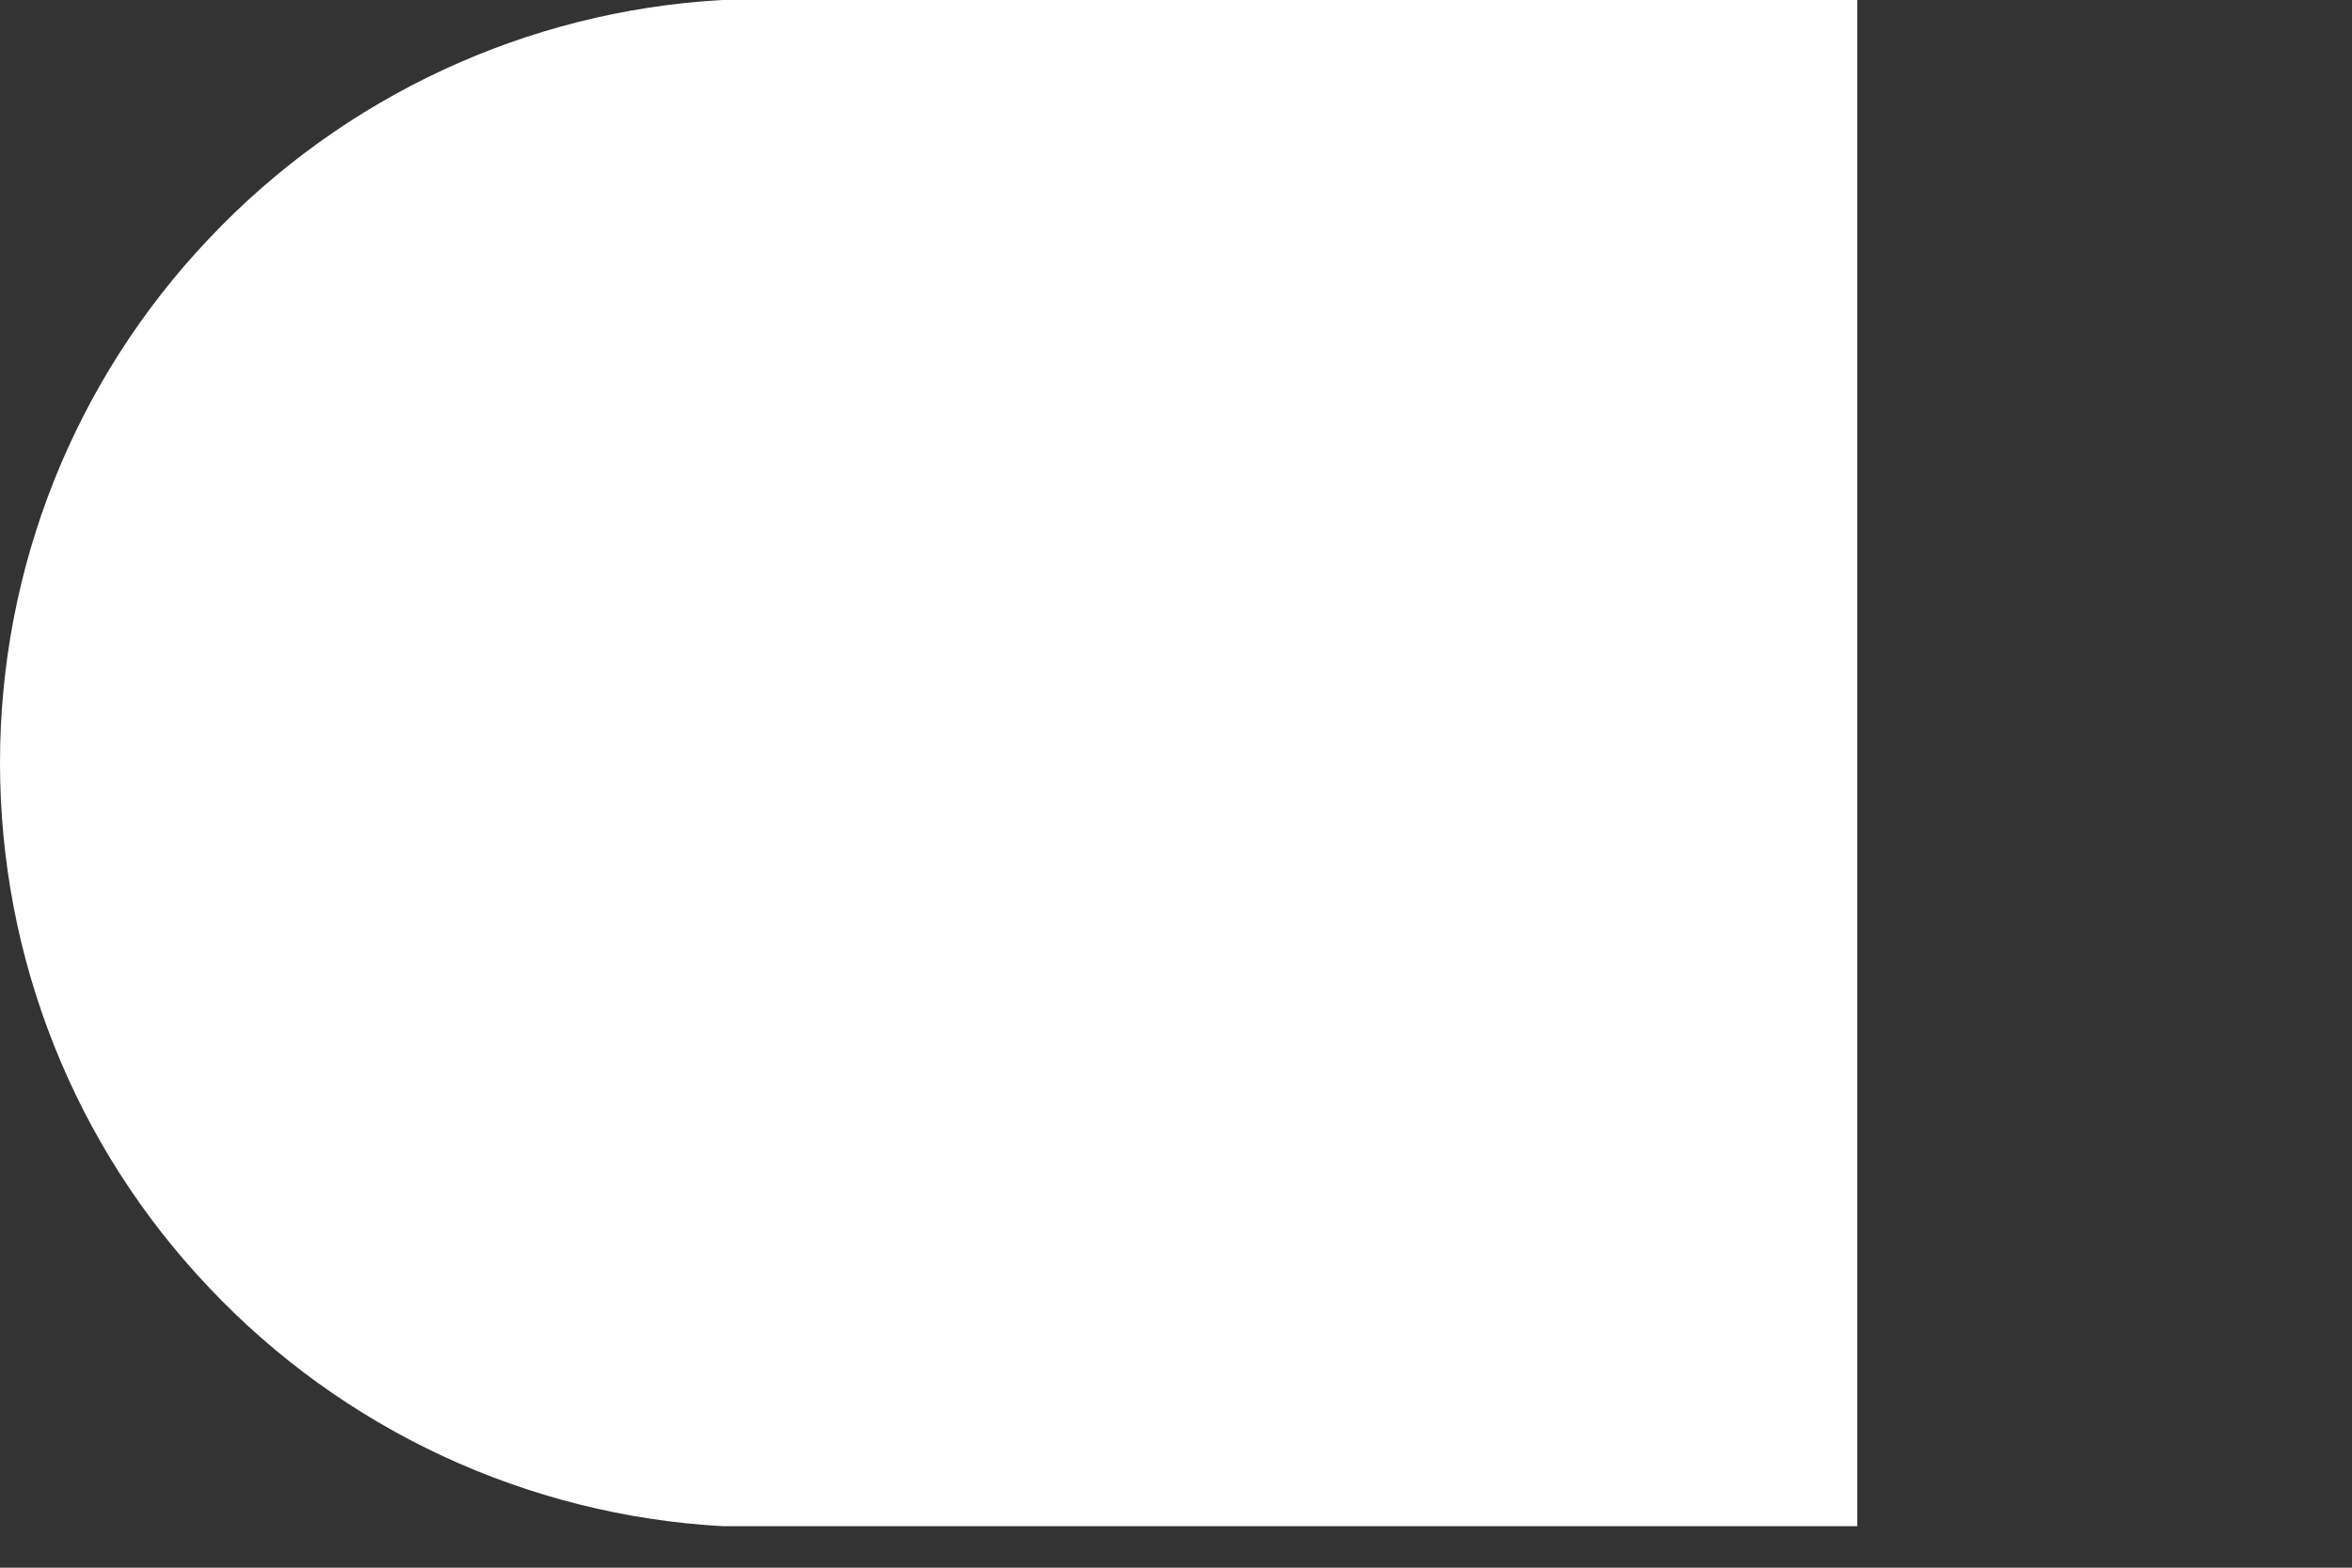
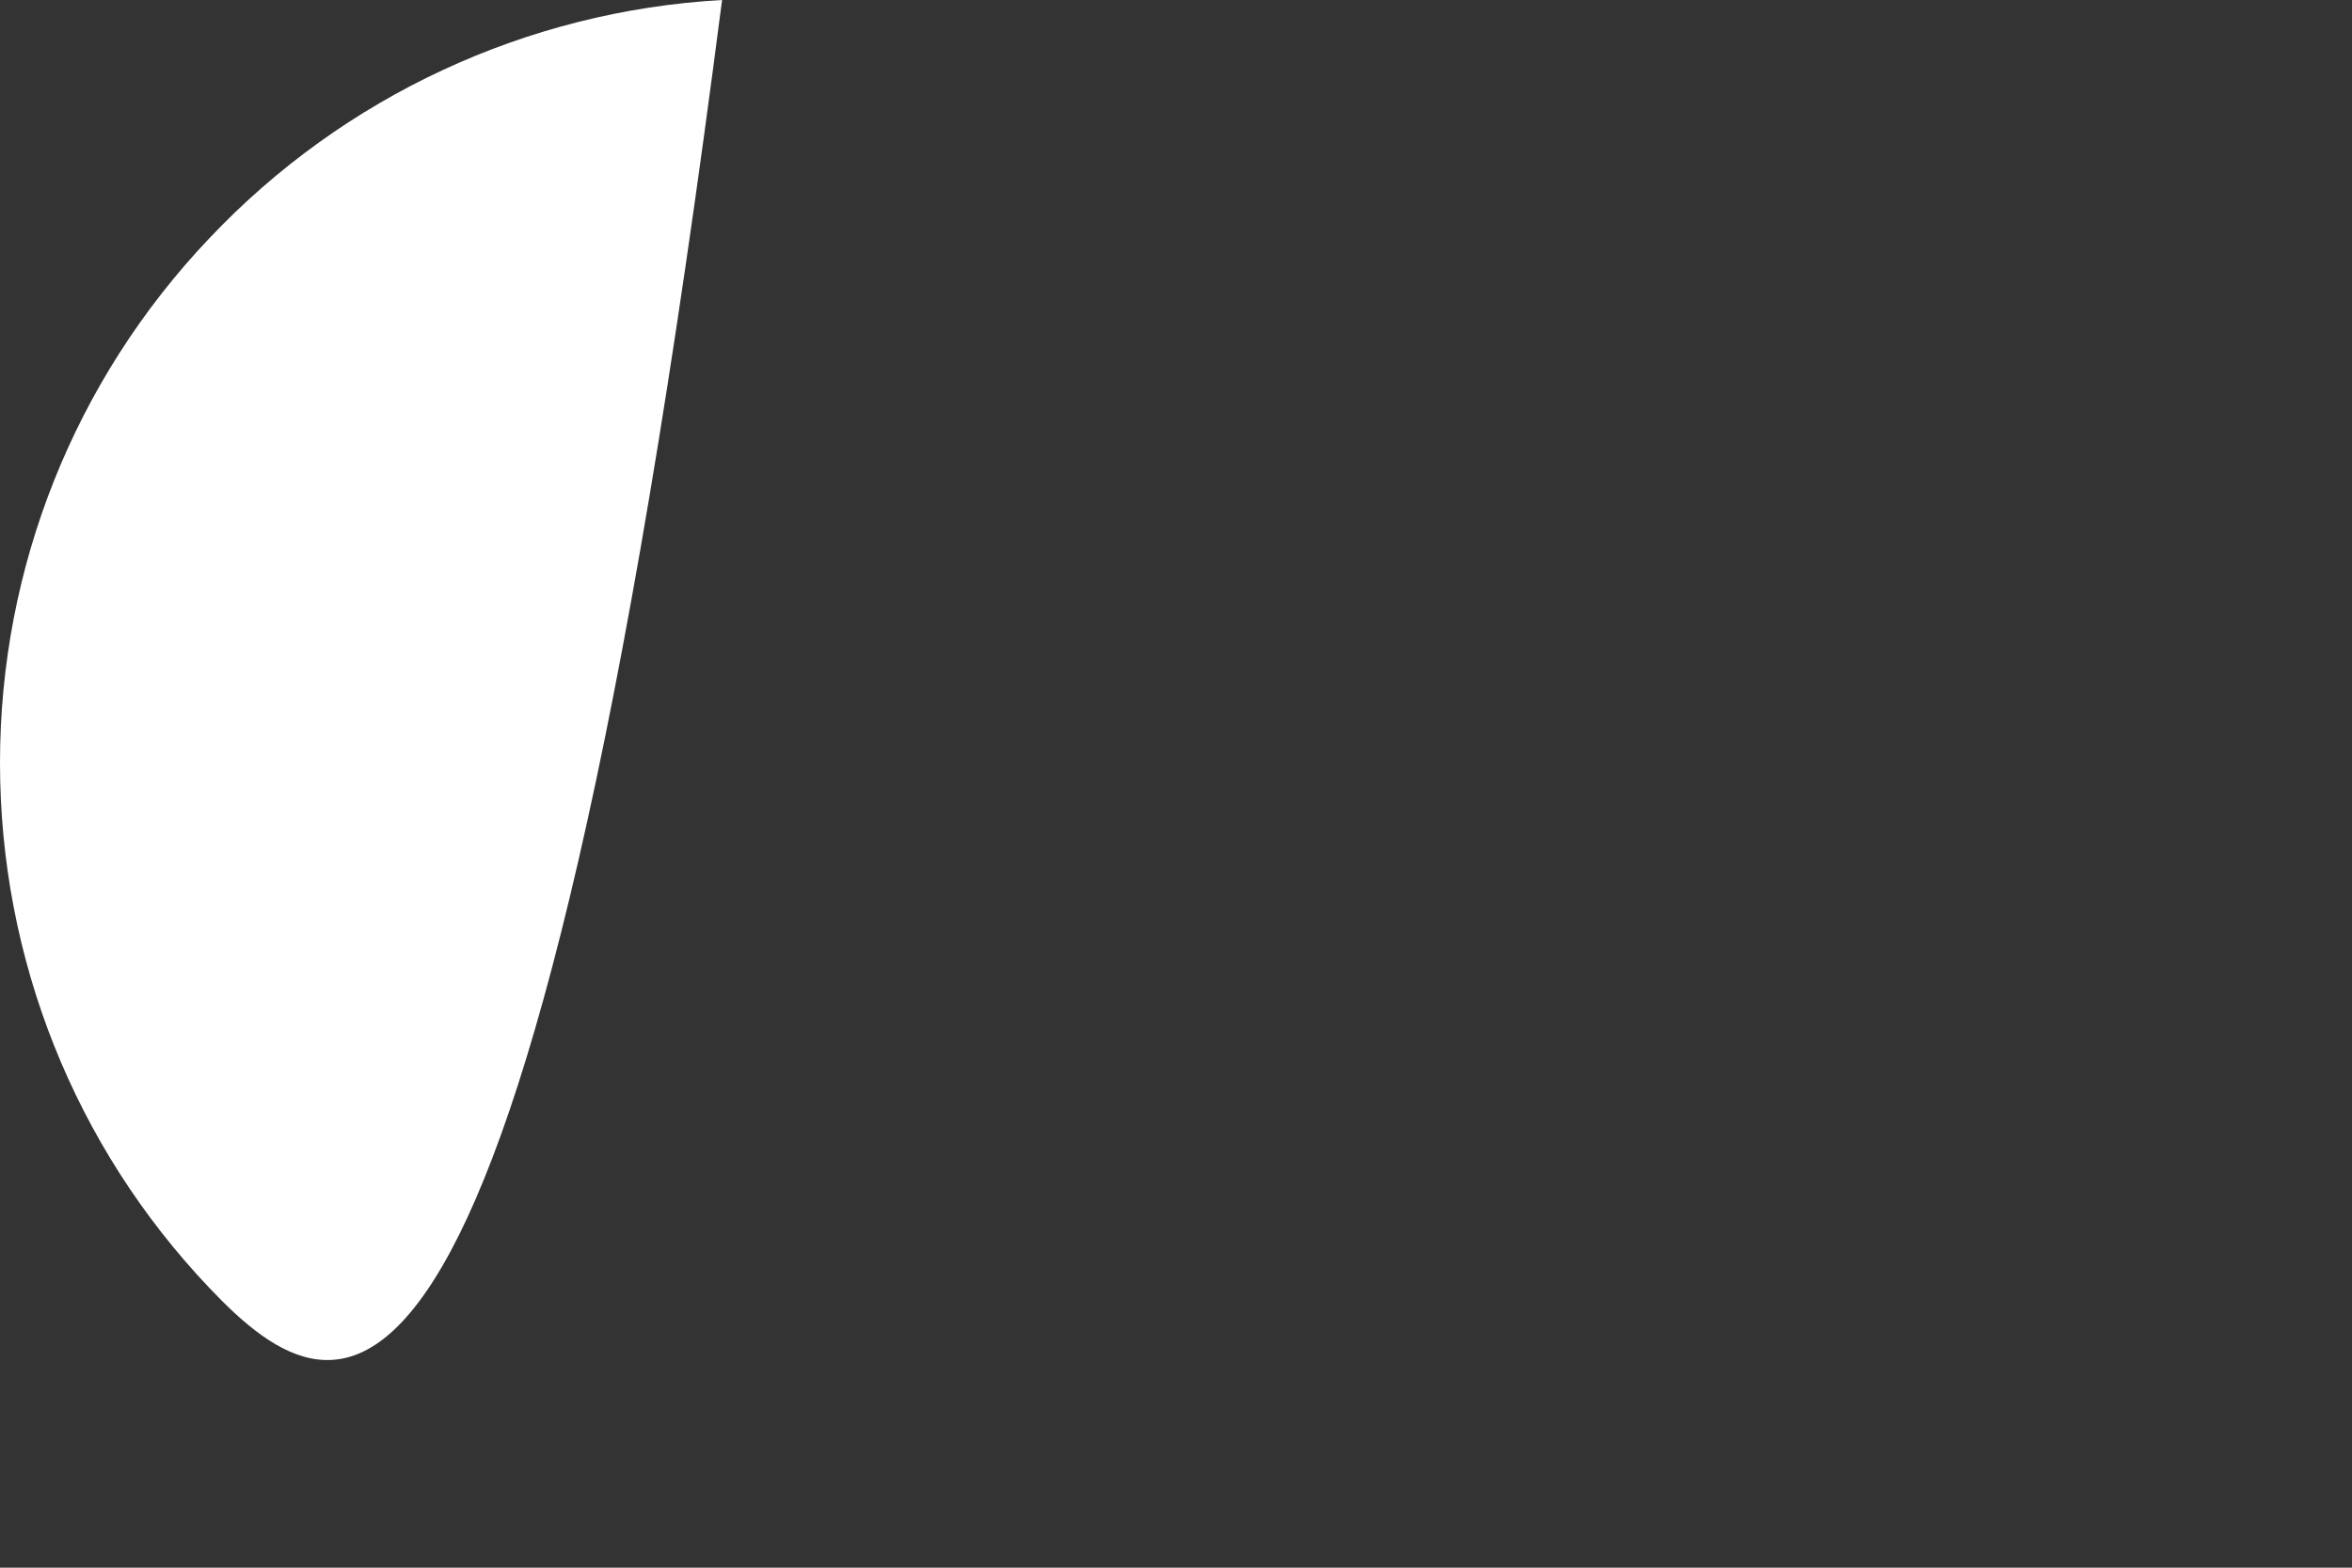
<svg xmlns="http://www.w3.org/2000/svg" fill="none" height="100%" overflow="visible" preserveAspectRatio="none" style="display: block;" viewBox="0 0 3 2" width="100%">
  <rect x="0" y="0" width="3" height="2" fill="#333333" stroke="none" />
-   <path d="M2.369 0V1.947H0.921C0.672 1.933 0.438 1.824 0.267 1.643C0.095 1.462 0 1.223 0 0.973C0 0.724 0.095 0.485 0.267 0.304C0.438 0.123 0.672 0.014 0.921 0H2.369Z" fill="white" id="Vector" />
+   <path d="M2.369 0H0.921C0.672 1.933 0.438 1.824 0.267 1.643C0.095 1.462 0 1.223 0 0.973C0 0.724 0.095 0.485 0.267 0.304C0.438 0.123 0.672 0.014 0.921 0H2.369Z" fill="white" id="Vector" />
</svg>